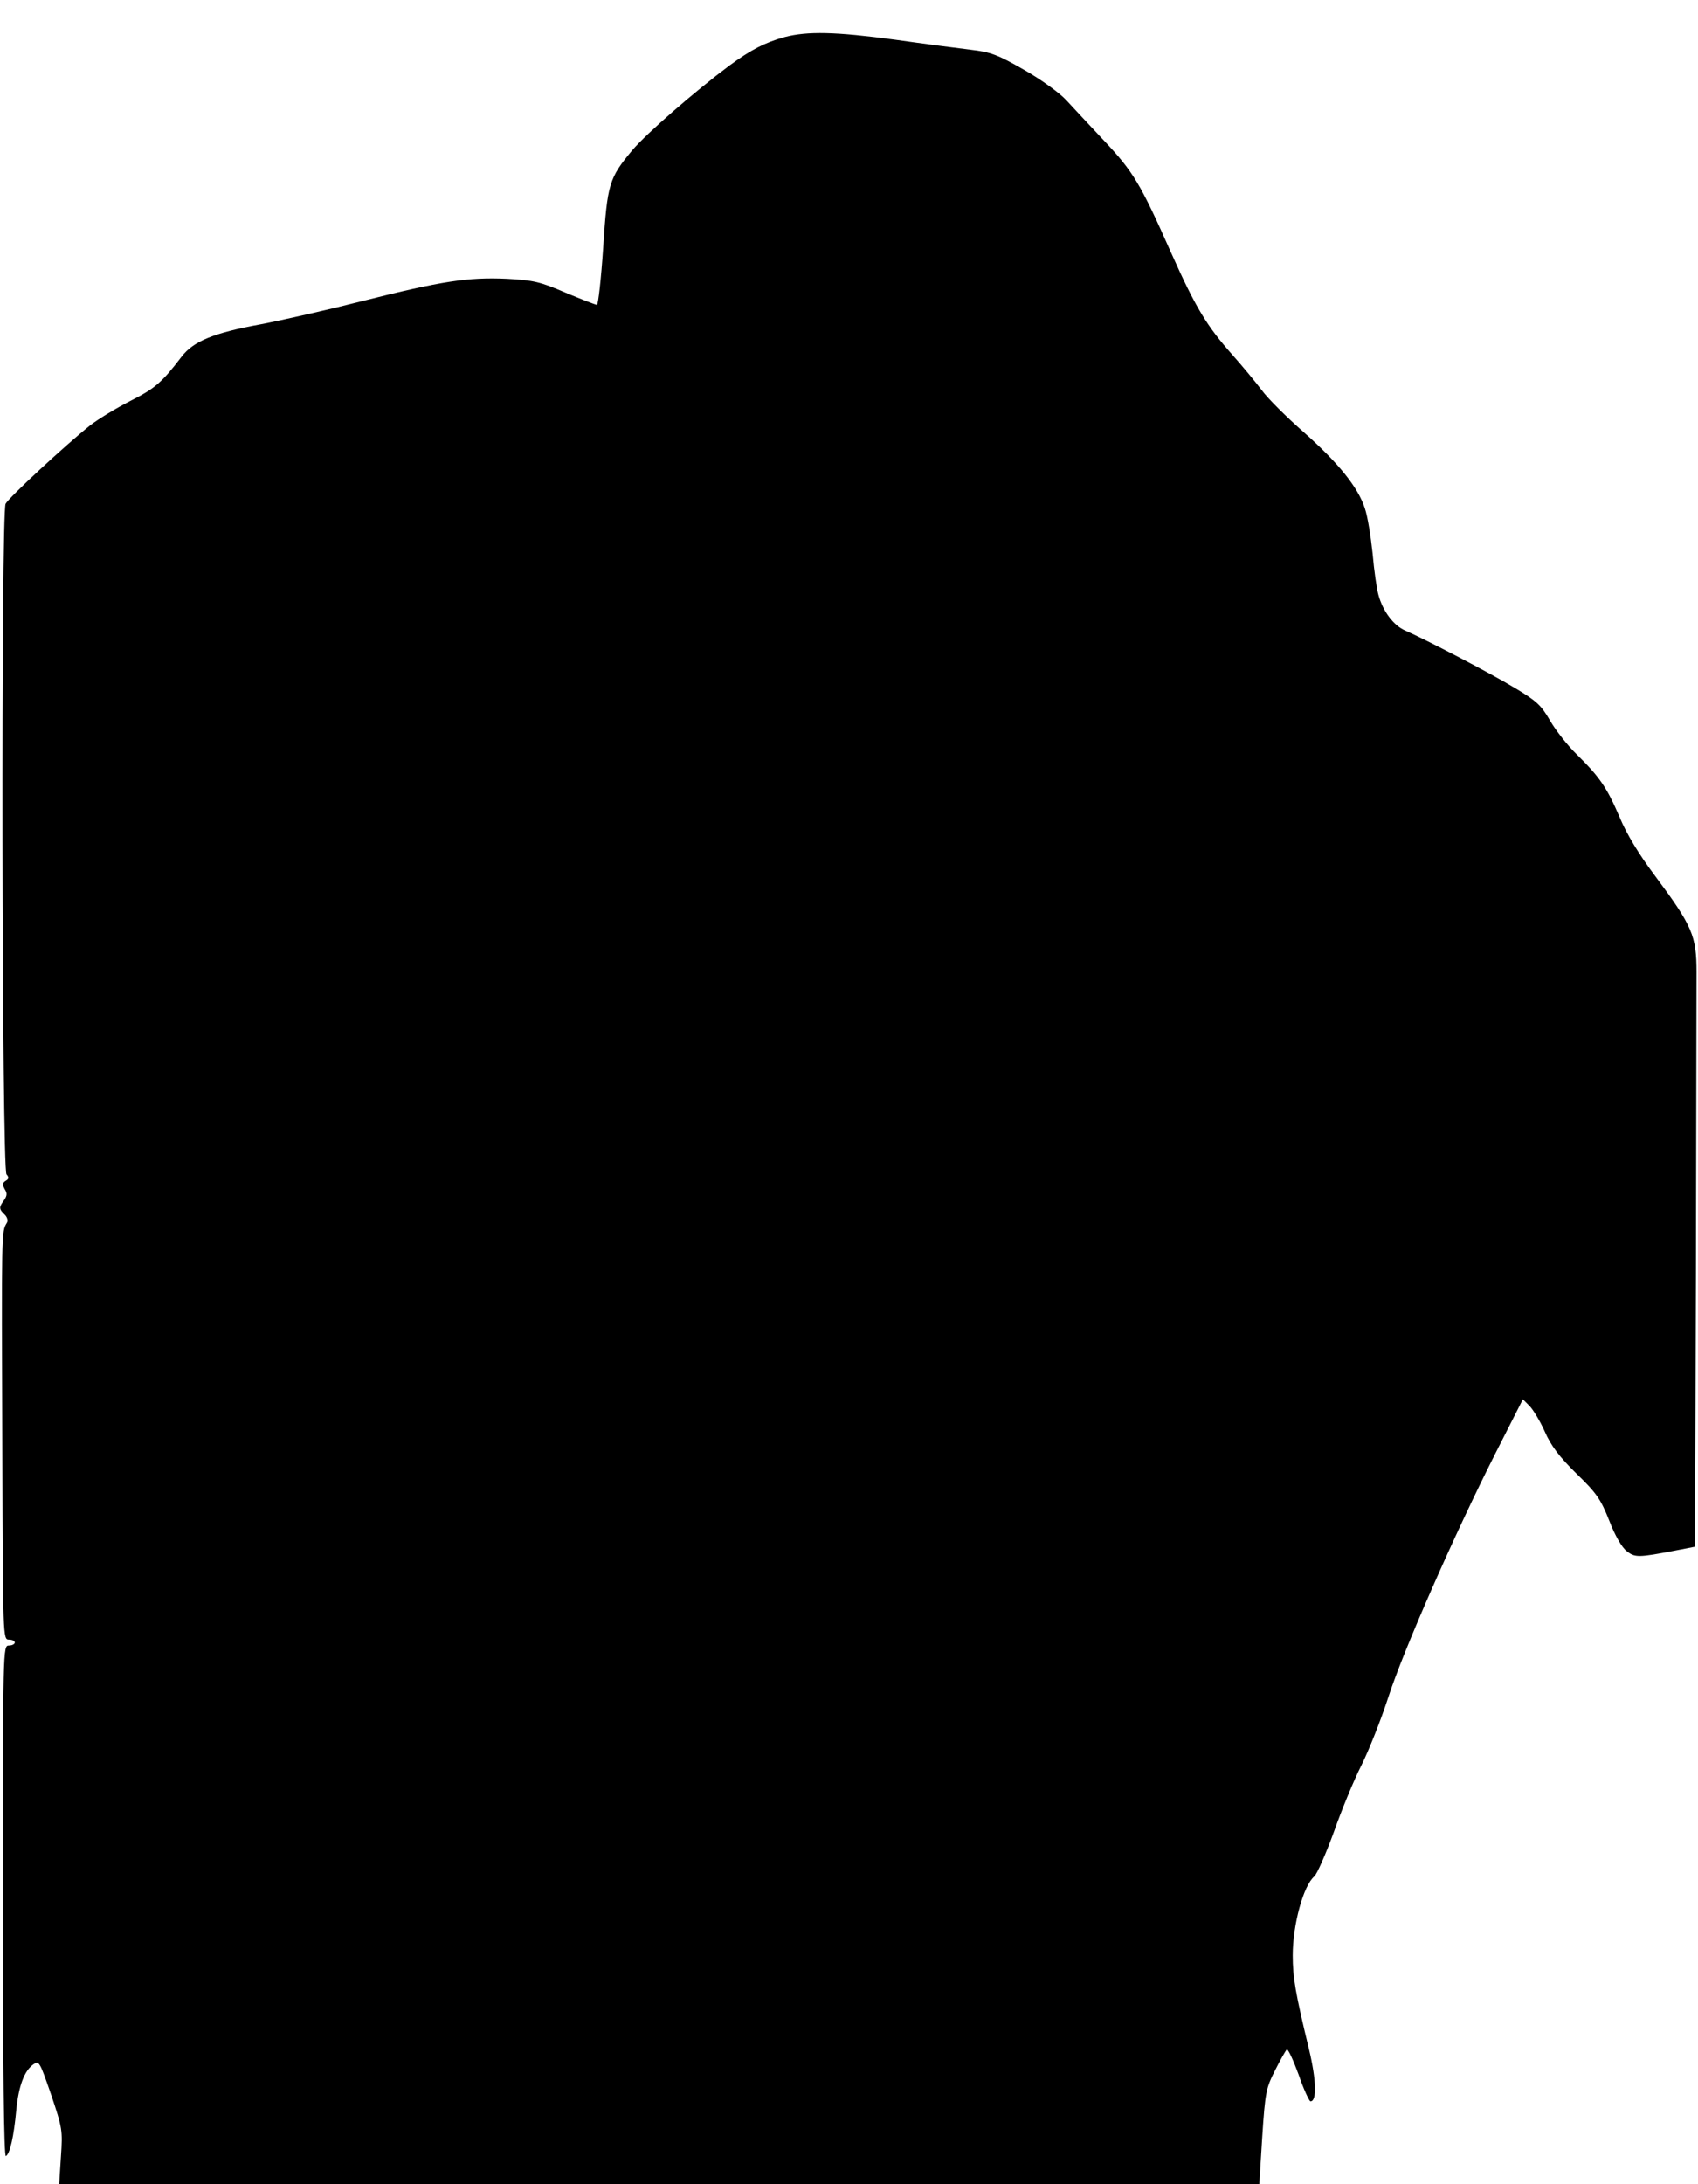
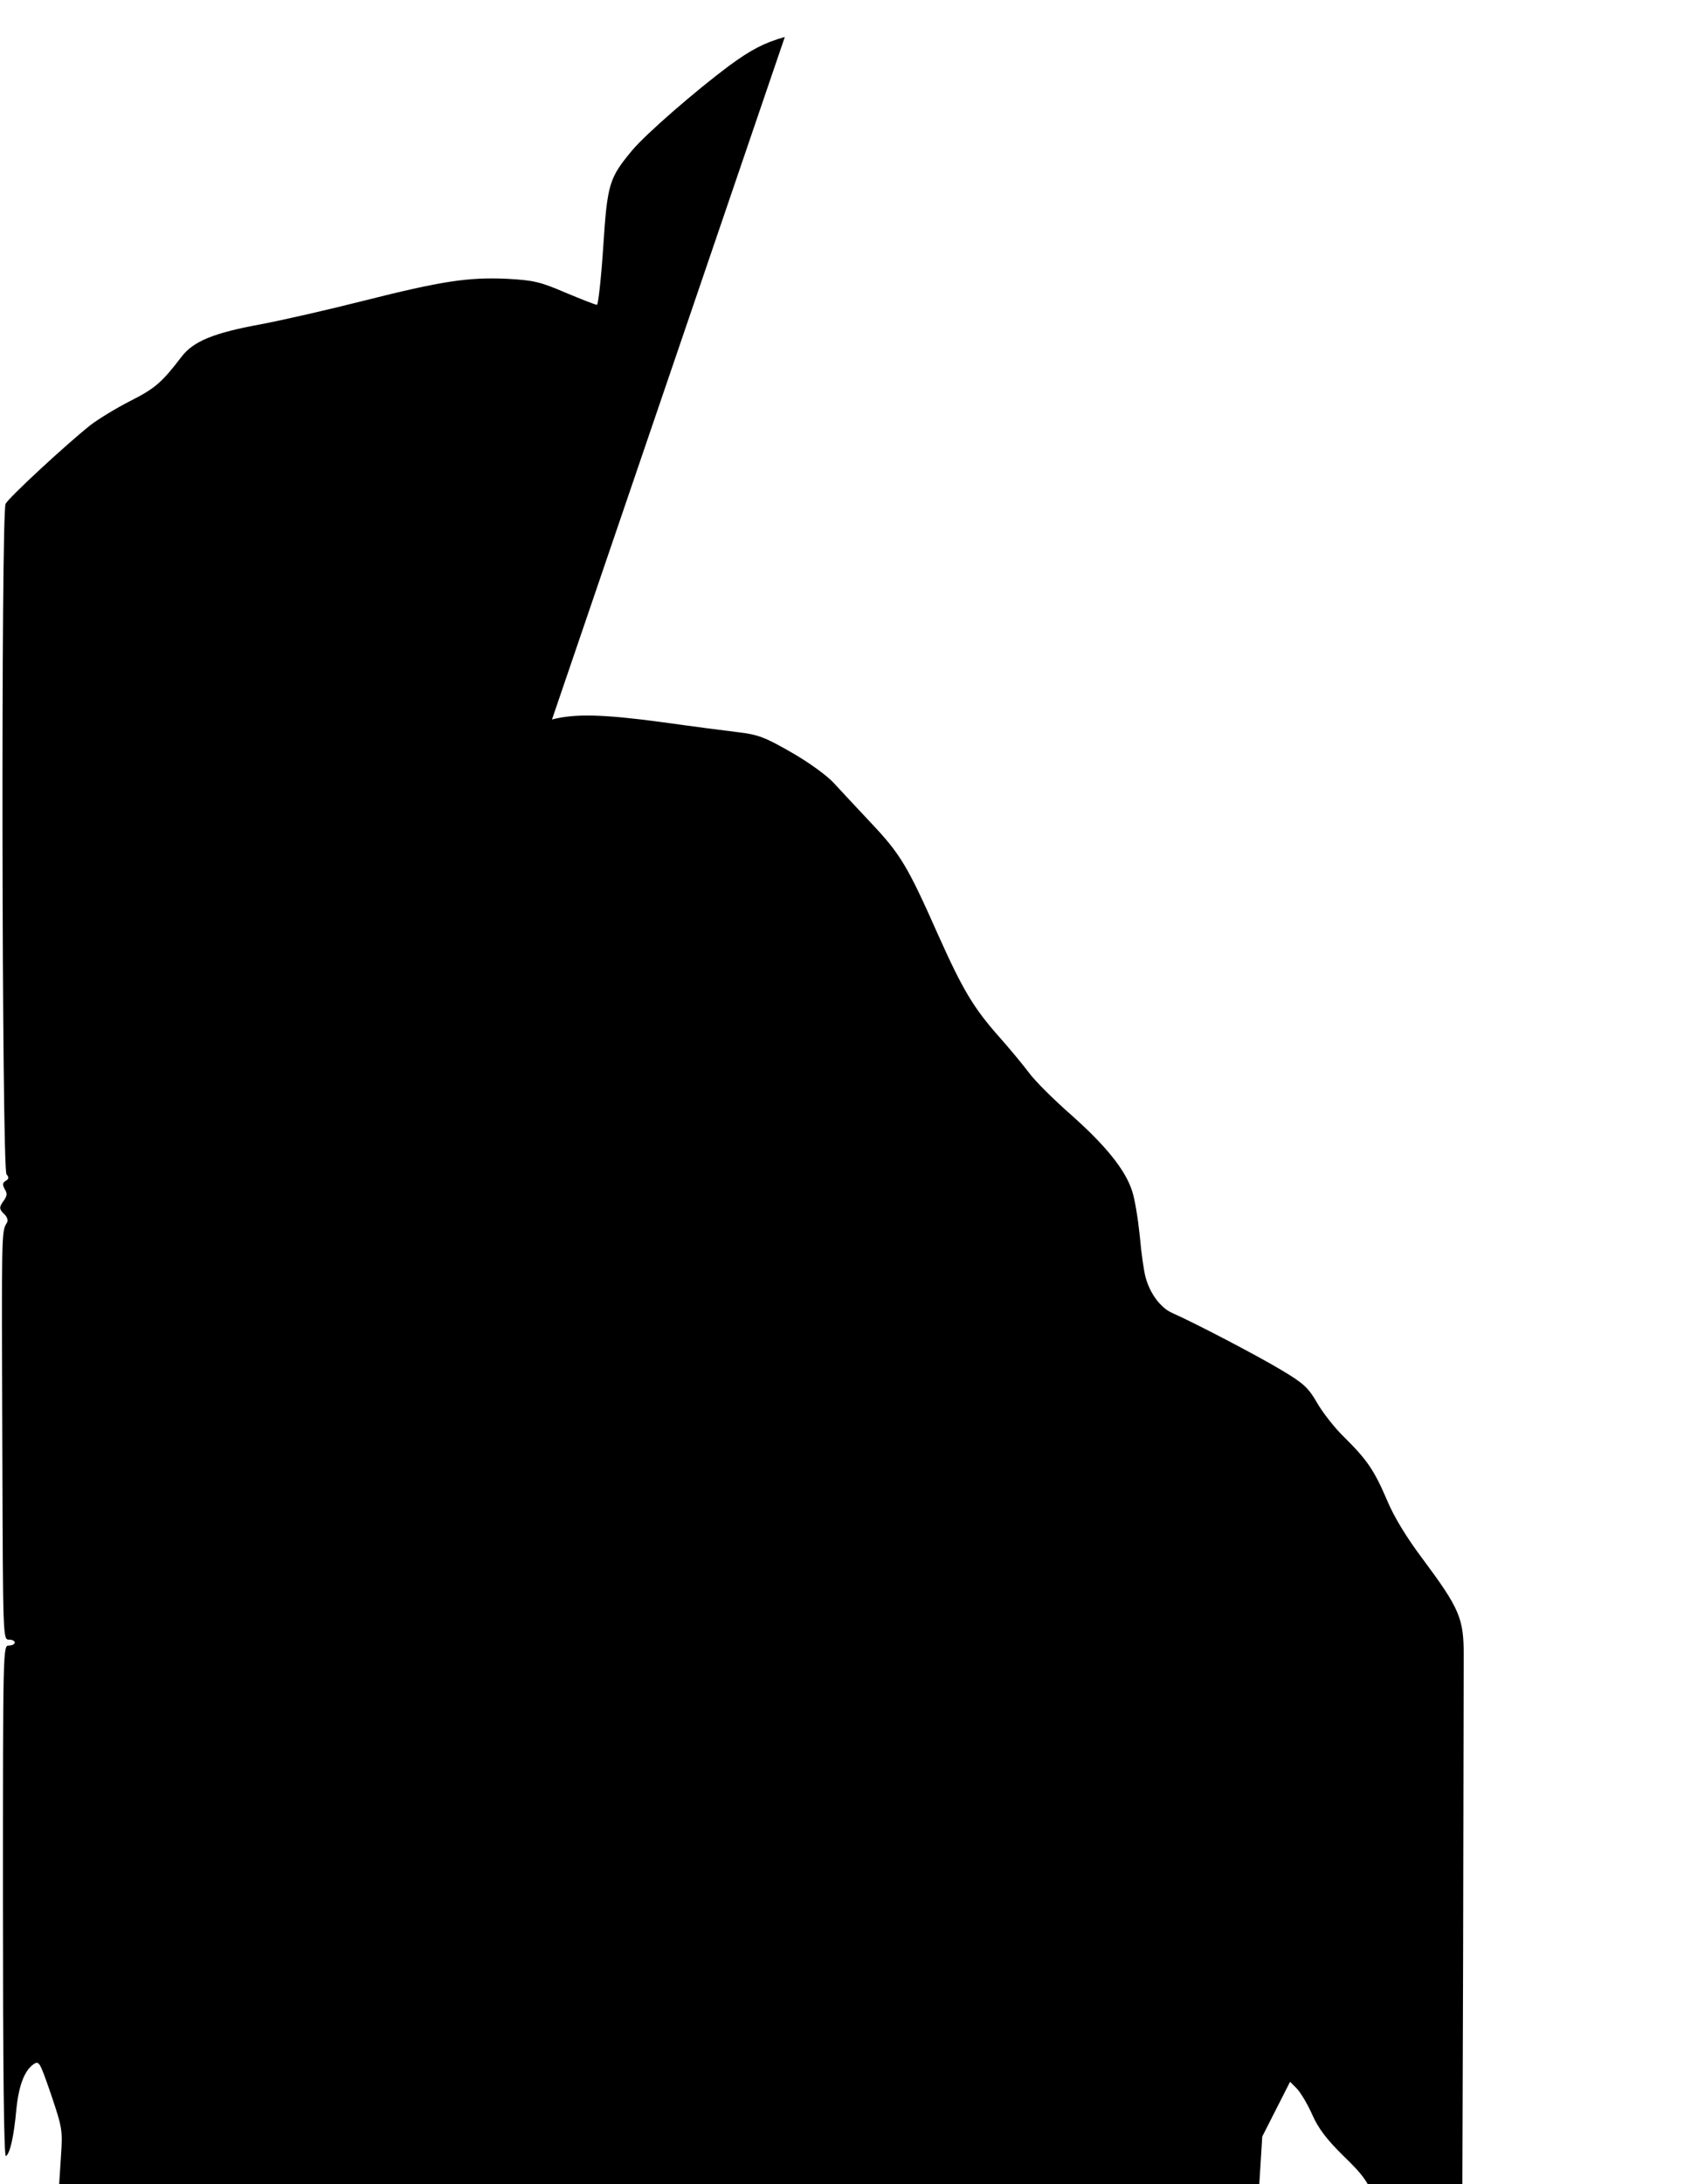
<svg xmlns="http://www.w3.org/2000/svg" version="1.0" width="574" height="738" viewBox="0 0 574 738" preserveAspectRatio="xMidYMid meet">
  <g transform="translate(0,738) scale(0.1,-0.1)" fill="#000000" stroke="none">
-     <path d="M2653 7255 c-68 -19 -113 -42 -188 -97 -114 -85 -280 -229 -328 -286 -78 -94 -84 -112 -98 -329 -7 -106 -17 -193 -21 -193 -5 0 -53 19 -106 41 -86 37 -108 42 -198 47 -132 6 -222 -8 -484 -74 -118 -30 -276 -66 -350 -80 -158 -29 -226 -57 -266 -109 -68 -89 -91 -108 -174 -150 -47 -24 -108 -61 -135 -82 -83 -66 -274 -243 -286 -265 -16 -29 -13 -2247 3 -2266 9 -10 8 -16 -3 -22 -11 -7 -11 -13 -3 -28 9 -14 8 -22 -2 -37 -18 -24 -18 -30 2 -49 9 -9 12 -21 7 -28 -18 -30 -18 -20 -15 -785 2 -616 2 -623 22 -623 11 0 20 -4 20 -10 0 -5 -9 -10 -20 -10 -20 0 -20 -7 -20 -866 0 -558 3 -863 10 -859 14 8 27 68 35 155 8 82 27 133 58 155 19 13 21 10 60 -103 38 -113 39 -120 33 -209 l-6 -93 2028 0 2029 0 10 161 c10 152 13 164 44 225 18 36 36 67 39 69 4 3 22 -36 40 -85 17 -50 36 -90 40 -90 22 0 20 71 -5 176 -46 189 -55 243 -55 317 0 104 36 236 73 267 9 8 39 76 66 150 26 74 68 176 93 225 25 50 66 153 91 230 52 161 224 551 361 822 l94 185 22 -22 c12 -12 36 -51 52 -87 21 -48 49 -85 107 -142 68 -66 82 -86 111 -159 19 -50 43 -91 59 -103 28 -22 39 -22 164 2 l67 13 3 921 c1 506 2 965 2 1020 0 123 -14 156 -139 324 -55 73 -98 144 -121 200 -43 100 -67 135 -144 211 -31 30 -72 82 -91 115 -30 52 -46 67 -120 111 -81 49 -298 162 -371 194 -38 17 -74 64 -89 119 -6 20 -15 83 -20 141 -6 58 -17 126 -26 152 -23 72 -91 155 -206 257 -57 50 -122 114 -143 143 -22 29 -66 82 -98 118 -88 99 -125 160 -209 348 -103 232 -127 272 -227 378 -47 50 -104 111 -126 135 -23 25 -85 70 -143 103 -89 51 -112 60 -180 68 -42 5 -158 20 -257 34 -201 27 -295 29 -372 9z" />
+     <path d="M2653 7255 c-68 -19 -113 -42 -188 -97 -114 -85 -280 -229 -328 -286 -78 -94 -84 -112 -98 -329 -7 -106 -17 -193 -21 -193 -5 0 -53 19 -106 41 -86 37 -108 42 -198 47 -132 6 -222 -8 -484 -74 -118 -30 -276 -66 -350 -80 -158 -29 -226 -57 -266 -109 -68 -89 -91 -108 -174 -150 -47 -24 -108 -61 -135 -82 -83 -66 -274 -243 -286 -265 -16 -29 -13 -2247 3 -2266 9 -10 8 -16 -3 -22 -11 -7 -11 -13 -3 -28 9 -14 8 -22 -2 -37 -18 -24 -18 -30 2 -49 9 -9 12 -21 7 -28 -18 -30 -18 -20 -15 -785 2 -616 2 -623 22 -623 11 0 20 -4 20 -10 0 -5 -9 -10 -20 -10 -20 0 -20 -7 -20 -866 0 -558 3 -863 10 -859 14 8 27 68 35 155 8 82 27 133 58 155 19 13 21 10 60 -103 38 -113 39 -120 33 -209 l-6 -93 2028 0 2029 0 10 161 l94 185 22 -22 c12 -12 36 -51 52 -87 21 -48 49 -85 107 -142 68 -66 82 -86 111 -159 19 -50 43 -91 59 -103 28 -22 39 -22 164 2 l67 13 3 921 c1 506 2 965 2 1020 0 123 -14 156 -139 324 -55 73 -98 144 -121 200 -43 100 -67 135 -144 211 -31 30 -72 82 -91 115 -30 52 -46 67 -120 111 -81 49 -298 162 -371 194 -38 17 -74 64 -89 119 -6 20 -15 83 -20 141 -6 58 -17 126 -26 152 -23 72 -91 155 -206 257 -57 50 -122 114 -143 143 -22 29 -66 82 -98 118 -88 99 -125 160 -209 348 -103 232 -127 272 -227 378 -47 50 -104 111 -126 135 -23 25 -85 70 -143 103 -89 51 -112 60 -180 68 -42 5 -158 20 -257 34 -201 27 -295 29 -372 9z" />
  </g>
</svg>